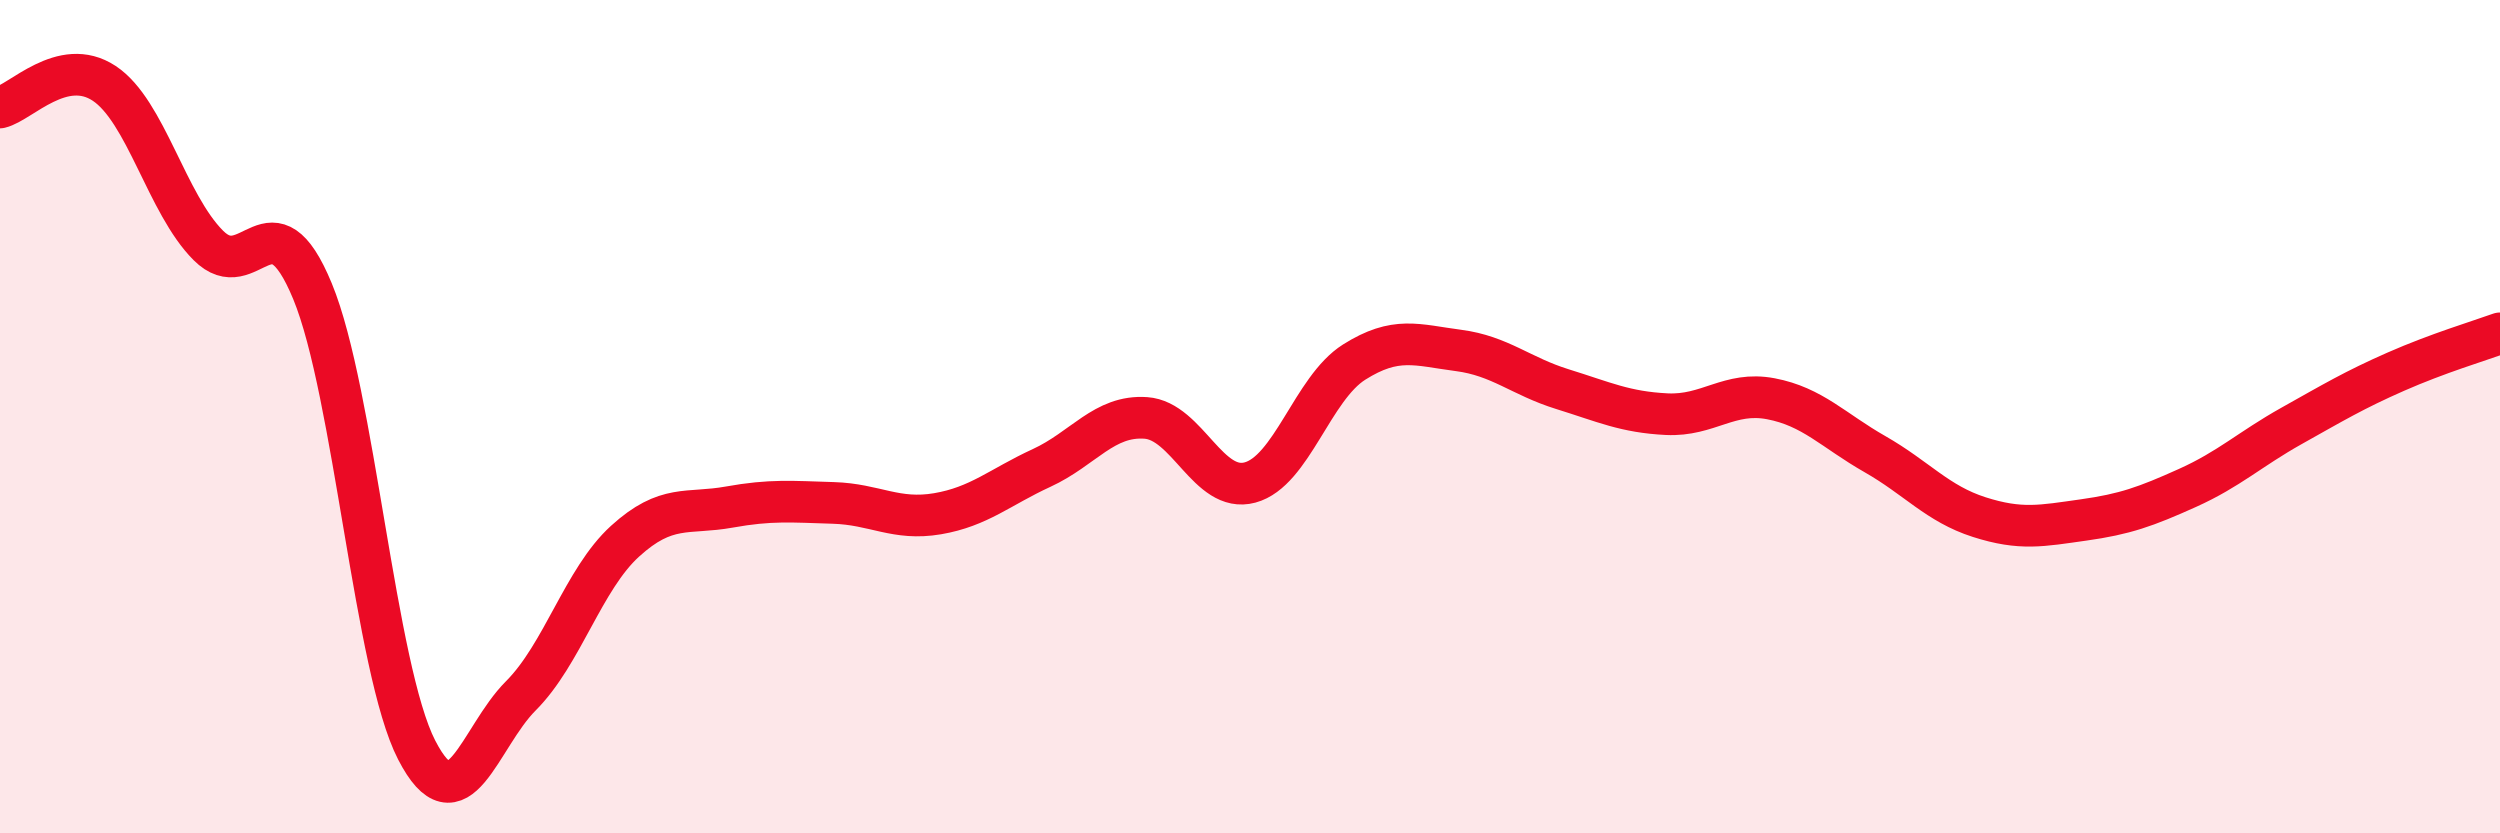
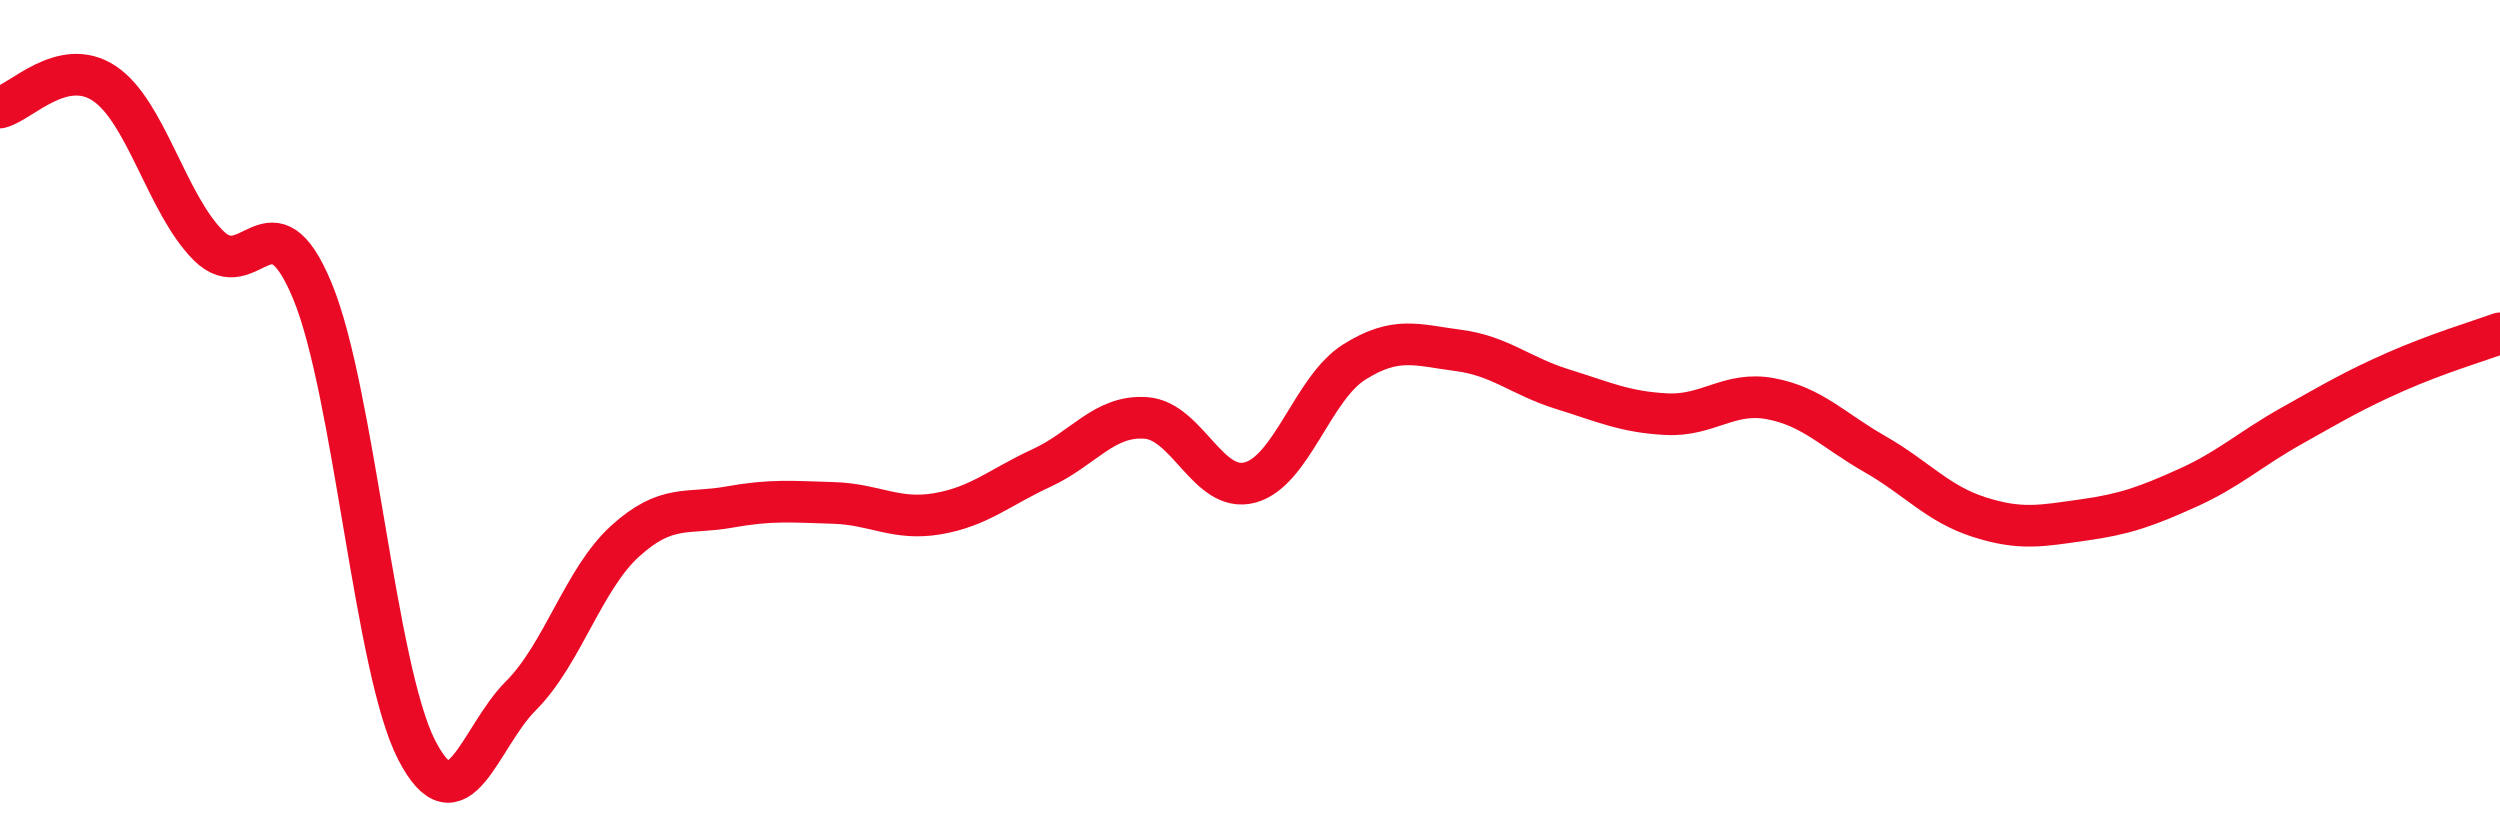
<svg xmlns="http://www.w3.org/2000/svg" width="60" height="20" viewBox="0 0 60 20">
-   <path d="M 0,2.58 C 0.5,2.46 1.5,1.34 2.5,2 C 3.5,2.66 4,4.89 5,5.89 C 6,6.89 6.5,4.57 7.5,6.99 C 8.5,9.41 9,16.06 10,18 C 11,19.94 11.5,17.7 12.5,16.7 C 13.5,15.7 14,13.9 15,12.99 C 16,12.08 16.5,12.35 17.5,12.17 C 18.5,11.99 19,12.04 20,12.07 C 21,12.1 21.5,12.5 22.5,12.33 C 23.5,12.16 24,11.69 25,11.23 C 26,10.77 26.5,9.96 27.5,10.03 C 28.5,10.1 29,11.85 30,11.58 C 31,11.31 31.5,9.32 32.5,8.69 C 33.5,8.06 34,8.28 35,8.41 C 36,8.54 36.5,9.03 37.5,9.34 C 38.5,9.65 39,9.89 40,9.94 C 41,9.99 41.5,9.38 42.5,9.57 C 43.5,9.76 44,10.33 45,10.9 C 46,11.47 46.5,12.09 47.5,12.41 C 48.5,12.73 49,12.62 50,12.48 C 51,12.34 51.5,12.16 52.5,11.71 C 53.5,11.26 54,10.78 55,10.22 C 56,9.66 56.5,9.36 57.5,8.92 C 58.5,8.48 59.5,8.18 60,8L60 20L0 20Z" fill="#EB0A25" opacity="0.1" stroke-linecap="round" stroke-linejoin="round" />
  <path d="M 0,2.58 C 0.5,2.46 1.5,1.34 2.5,2 C 3.5,2.66 4,4.89 5,5.89 C 6,6.89 6.5,4.57 7.5,6.99 C 8.5,9.41 9,16.06 10,18 C 11,19.94 11.5,17.7 12.5,16.7 C 13.5,15.7 14,13.9 15,12.99 C 16,12.08 16.5,12.35 17.5,12.17 C 18.5,11.99 19,12.04 20,12.07 C 21,12.1 21.5,12.5 22.5,12.33 C 23.5,12.16 24,11.69 25,11.23 C 26,10.77 26.5,9.96 27.5,10.03 C 28.5,10.1 29,11.85 30,11.58 C 31,11.31 31.5,9.32 32.5,8.69 C 33.5,8.06 34,8.28 35,8.41 C 36,8.54 36.5,9.03 37.5,9.34 C 38.5,9.65 39,9.89 40,9.94 C 41,9.99 41.5,9.38 42.5,9.57 C 43.5,9.76 44,10.33 45,10.9 C 46,11.47 46.5,12.09 47.5,12.41 C 48.5,12.73 49,12.62 50,12.48 C 51,12.34 51.5,12.16 52.5,11.71 C 53.5,11.26 54,10.78 55,10.22 C 56,9.66 56.5,9.36 57.5,8.92 C 58.5,8.48 59.5,8.18 60,8" stroke="#EB0A25" stroke-width="1" fill="none" stroke-linecap="round" stroke-linejoin="round" />
</svg>